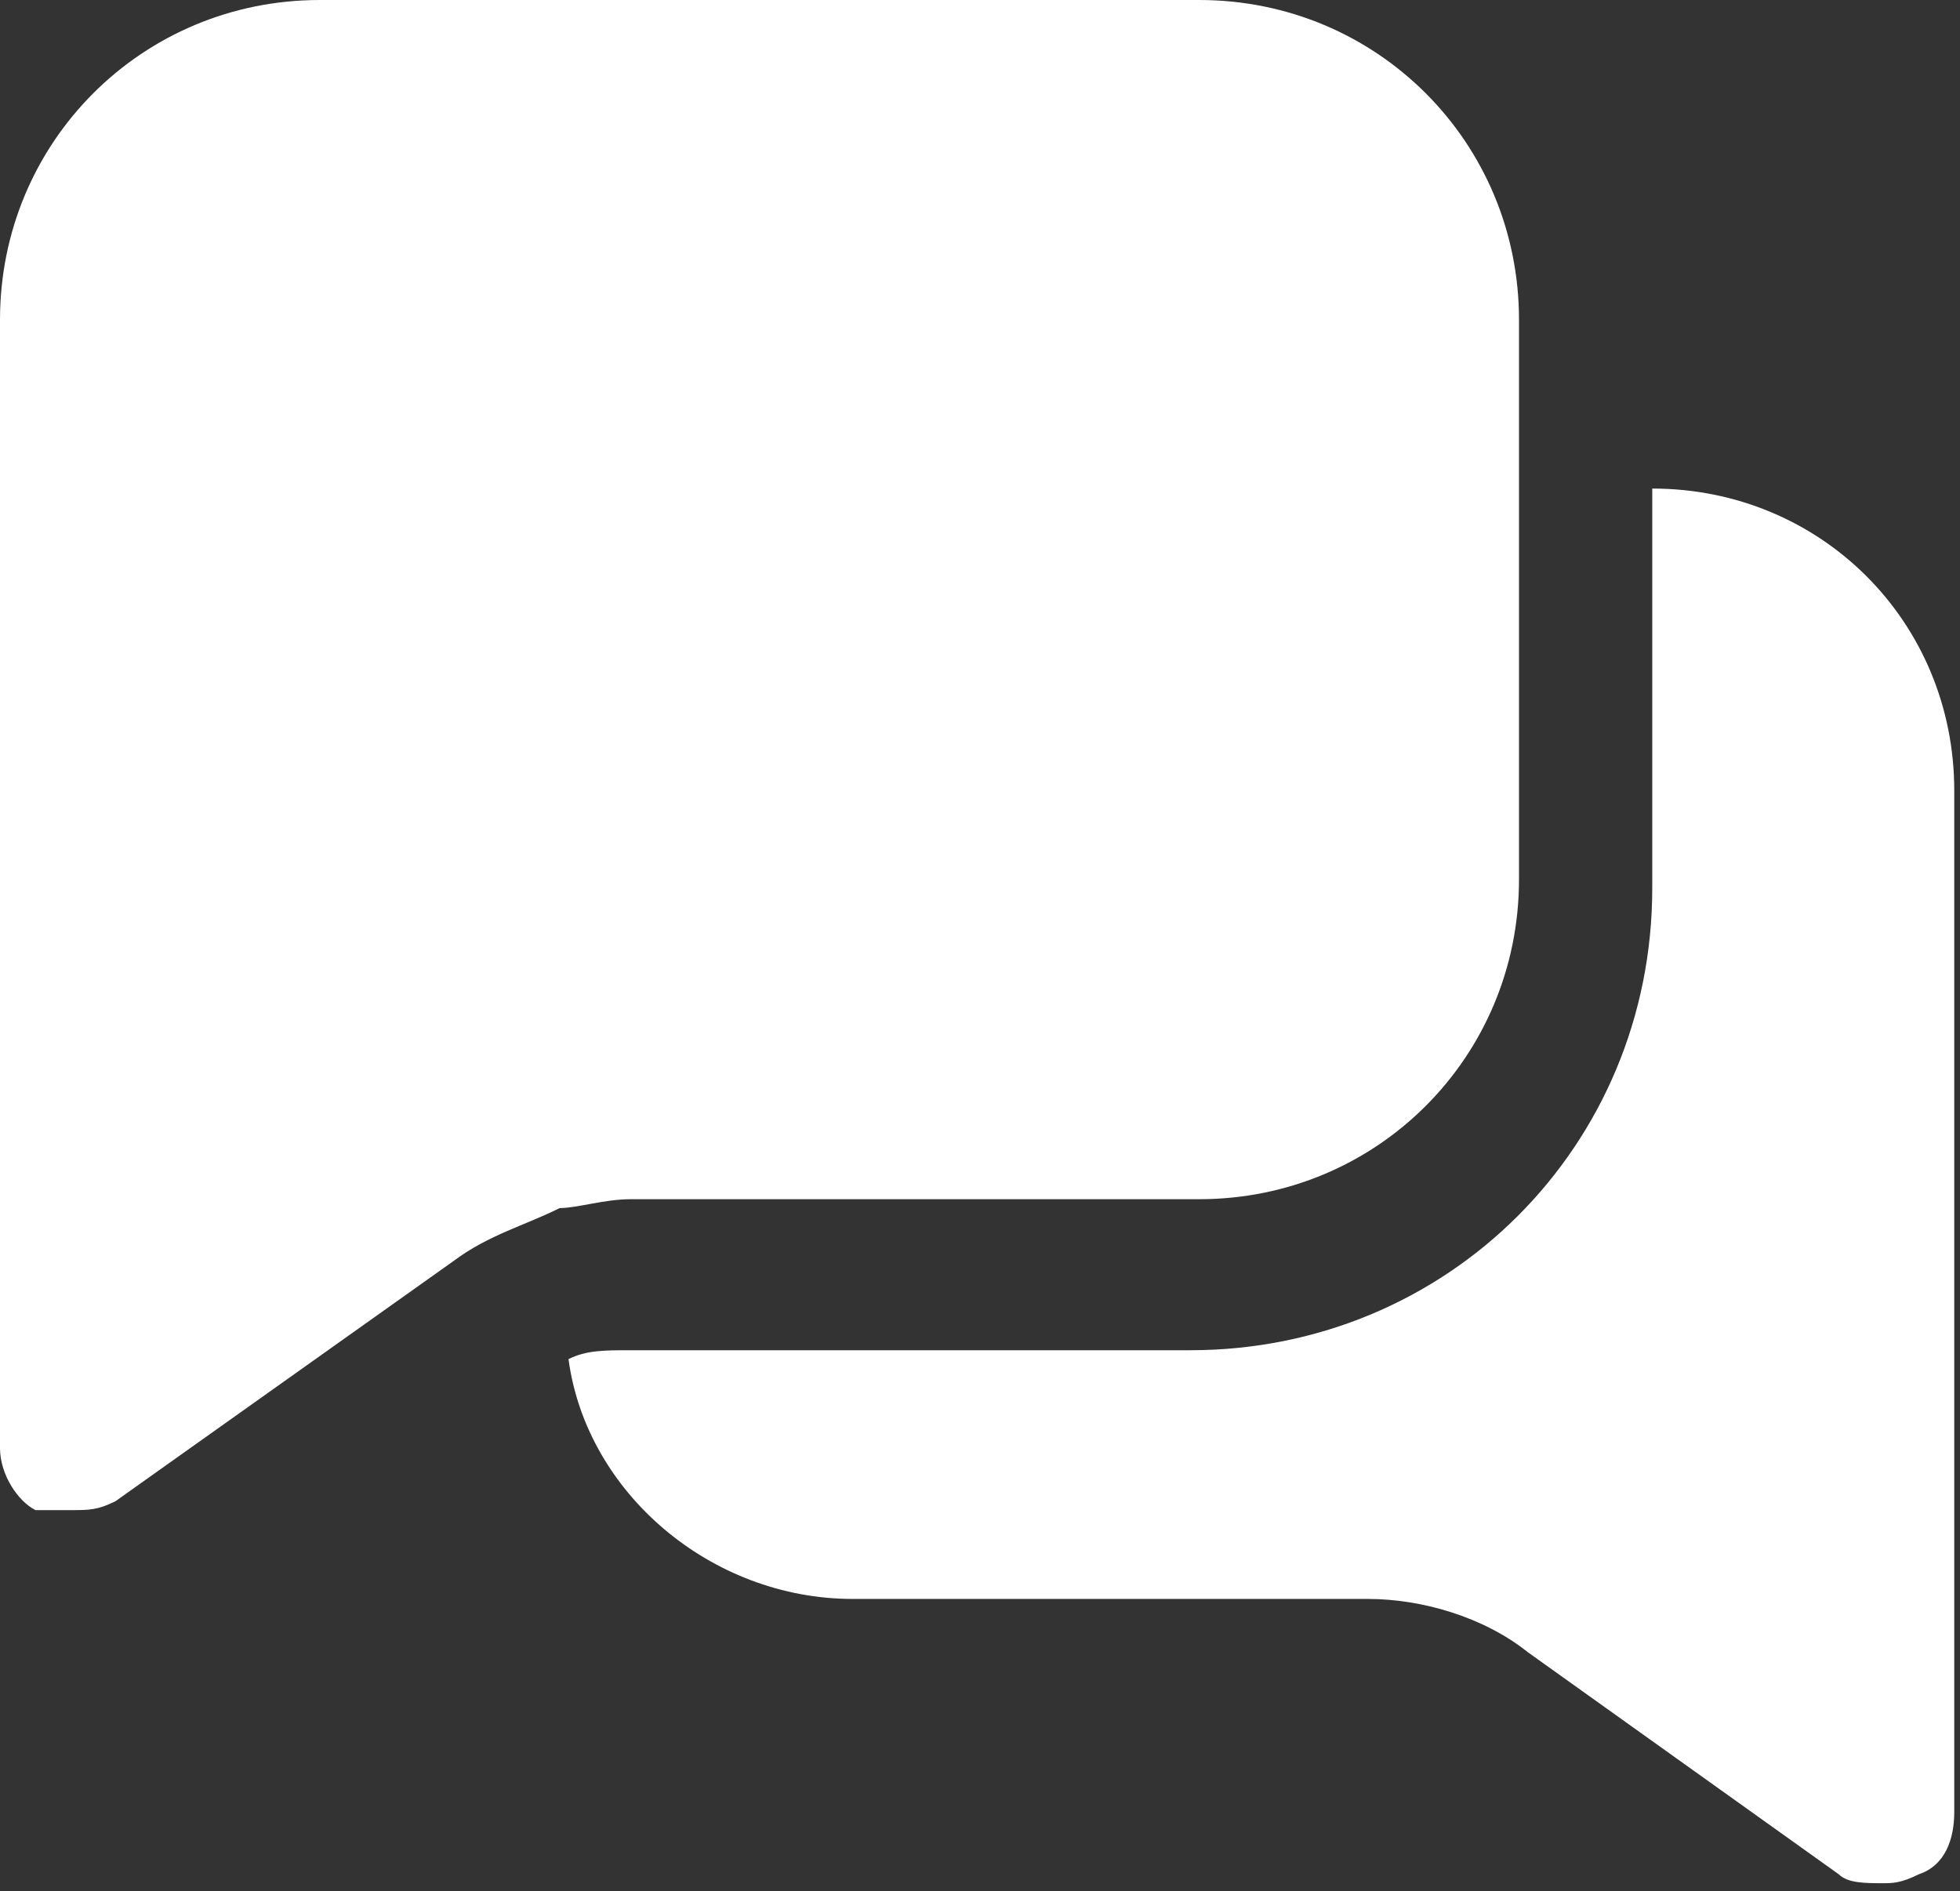
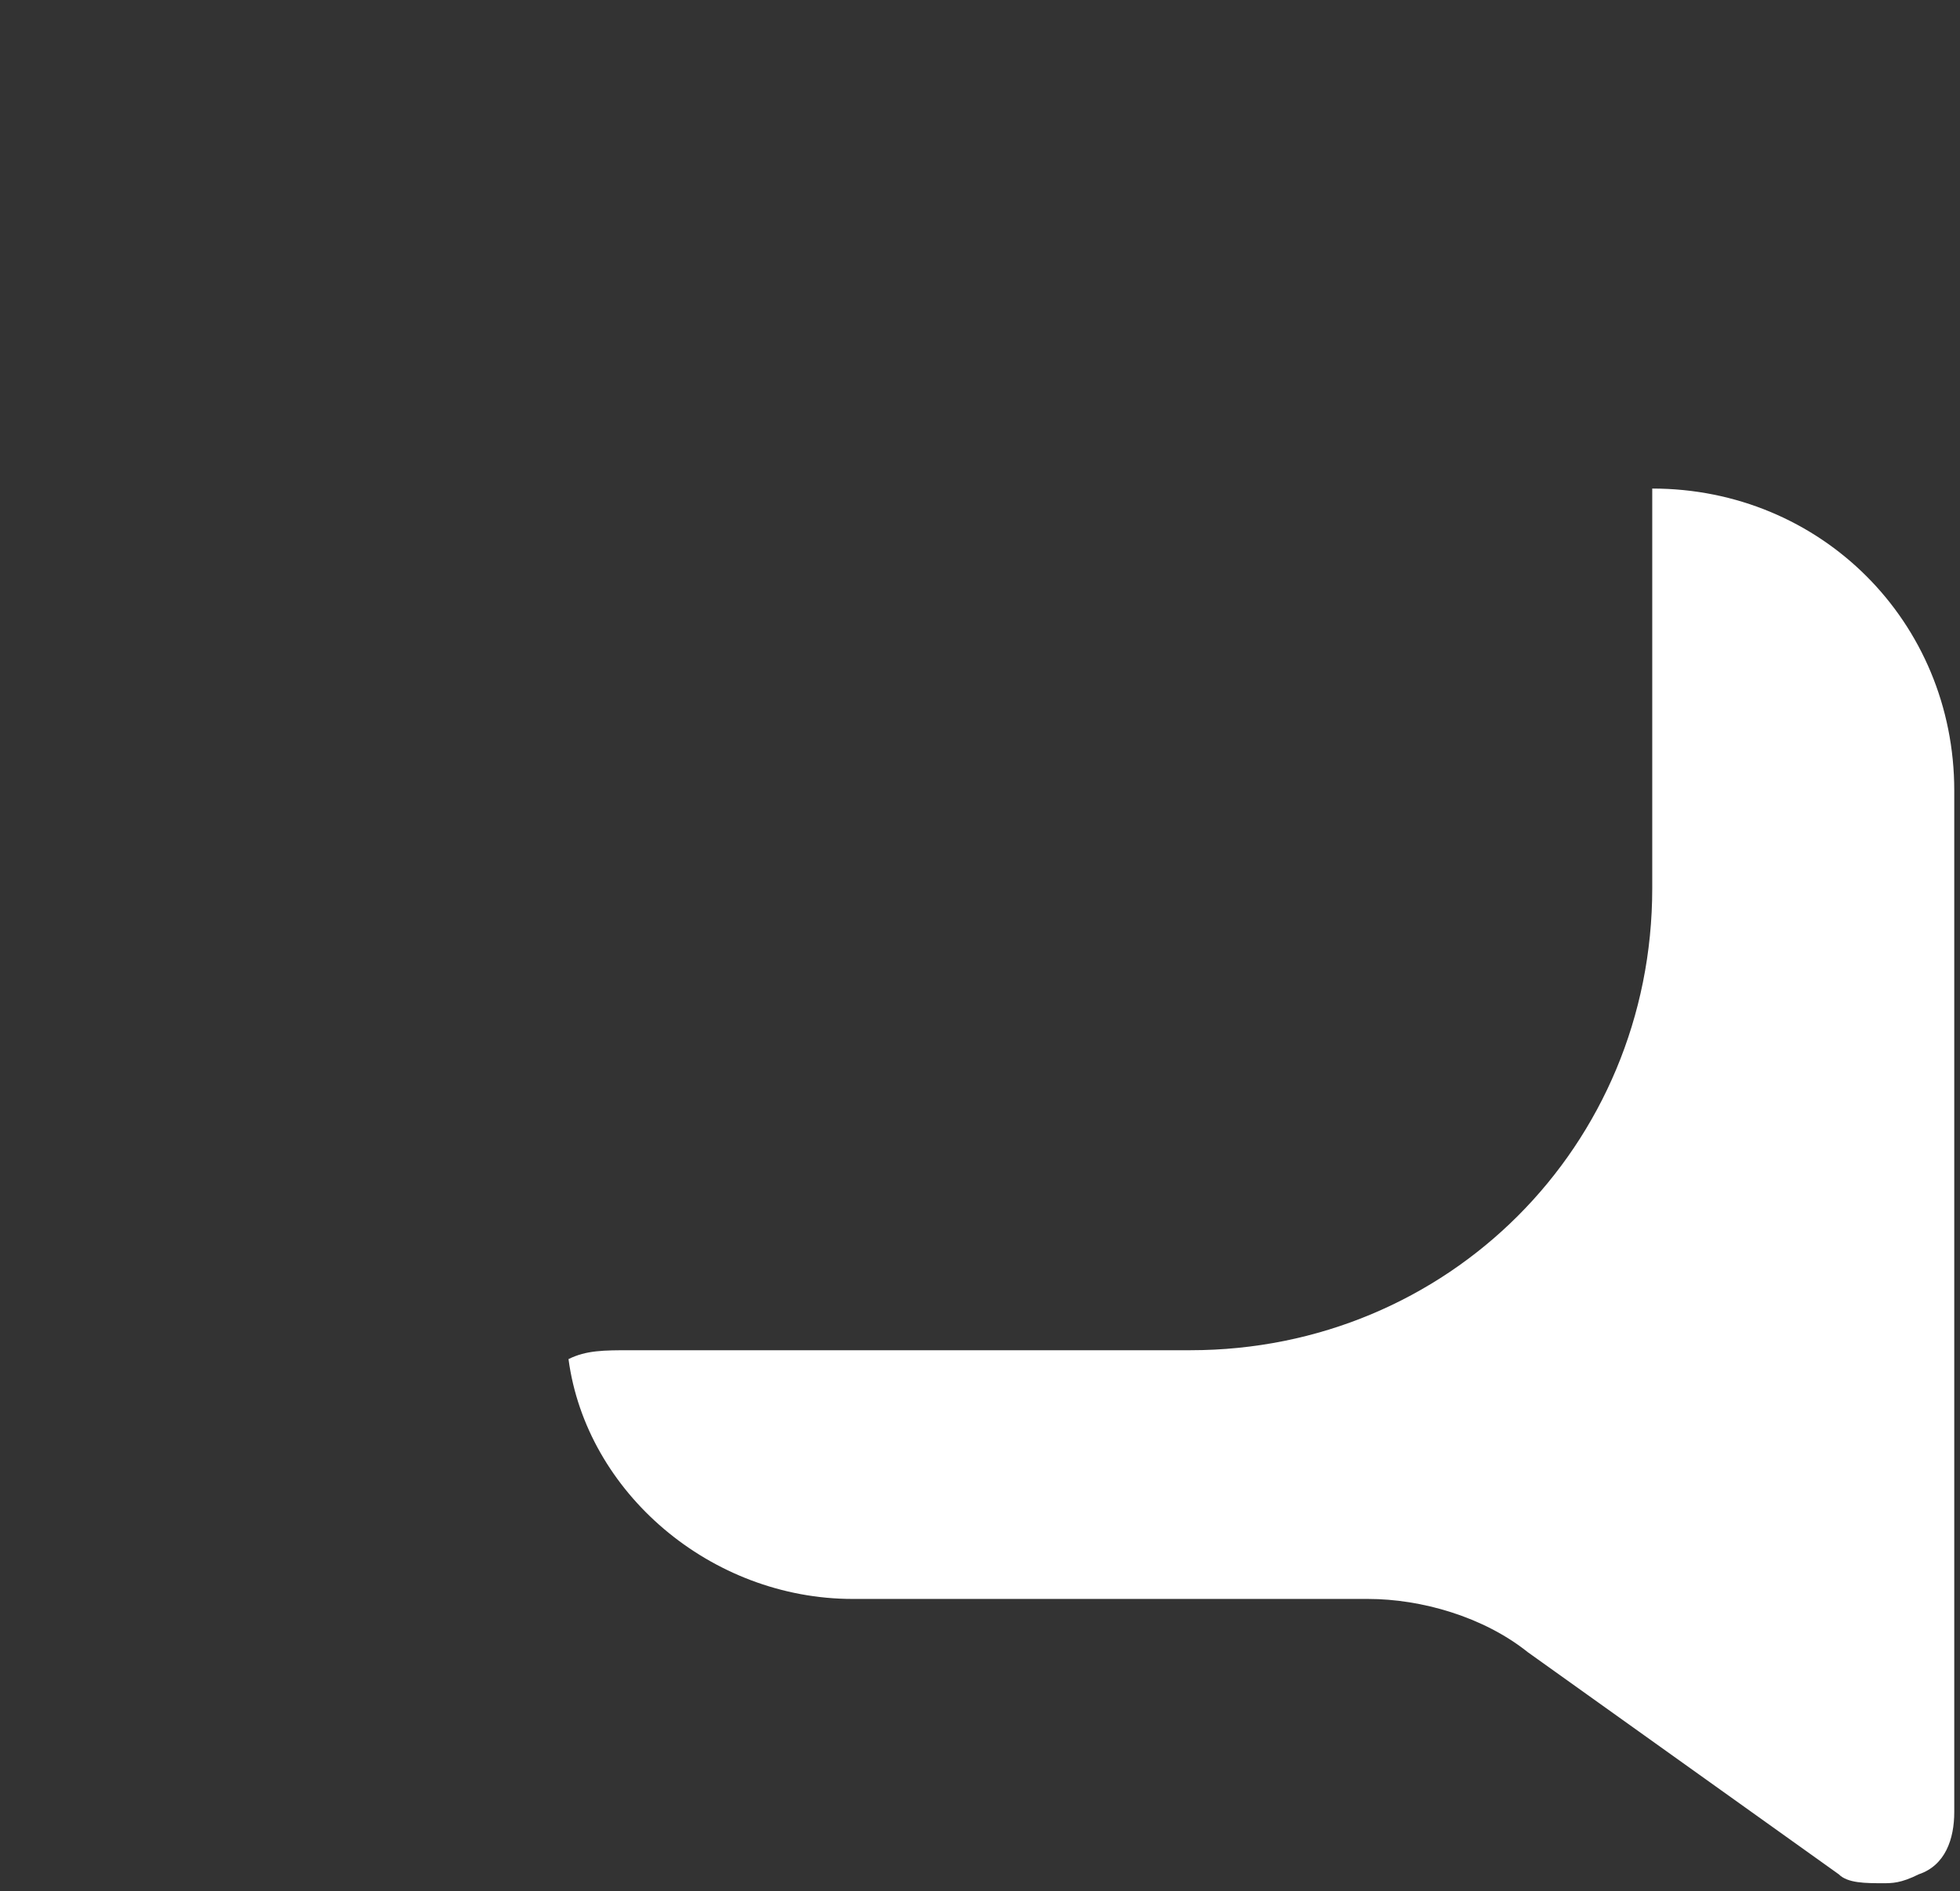
<svg xmlns="http://www.w3.org/2000/svg" width="57" height="55" viewBox="0 0 57 55" fill="none">
  <rect x="0" y="0" width="57" height="55" fill="#333333" stroke="none" />
  <path d="M48.05 14.208V16.275V18.342V25.833C48.05 33.325 42.108 39.267 34.617 39.267H20.408H18.341C17.567 39.267 17.05 39.267 16.533 39.525C17.05 43.4 20.666 46.5 24.8 46.5H39.783C41.333 46.5 43.142 47.017 44.433 48.05L53.475 54.508C53.733 54.767 54.25 54.767 54.767 54.767C55.025 54.767 55.283 54.767 55.8 54.508C56.575 54.25 56.833 53.475 56.833 52.7V22.992C56.833 18.083 52.958 14.208 48.05 14.208Z" fill="white" />
-   <path d="M18.342 34.875H20.408H34.875C40.042 34.875 44.175 30.742 44.175 25.575V18.342V16.275V14.208V9.3C44.175 4.133 40.042 0 34.875 0H9.3C4.133 0 0 4.133 0 9.3V42.108C0 42.883 0.517 43.658 1.033 43.917C1.292 43.917 1.808 43.917 2.067 43.917C2.583 43.917 2.842 43.917 3.358 43.658L13.175 36.683C14.208 35.908 15.242 35.65 16.275 35.133C16.792 35.133 17.567 34.875 18.342 34.875Z" fill="white" />
</svg>